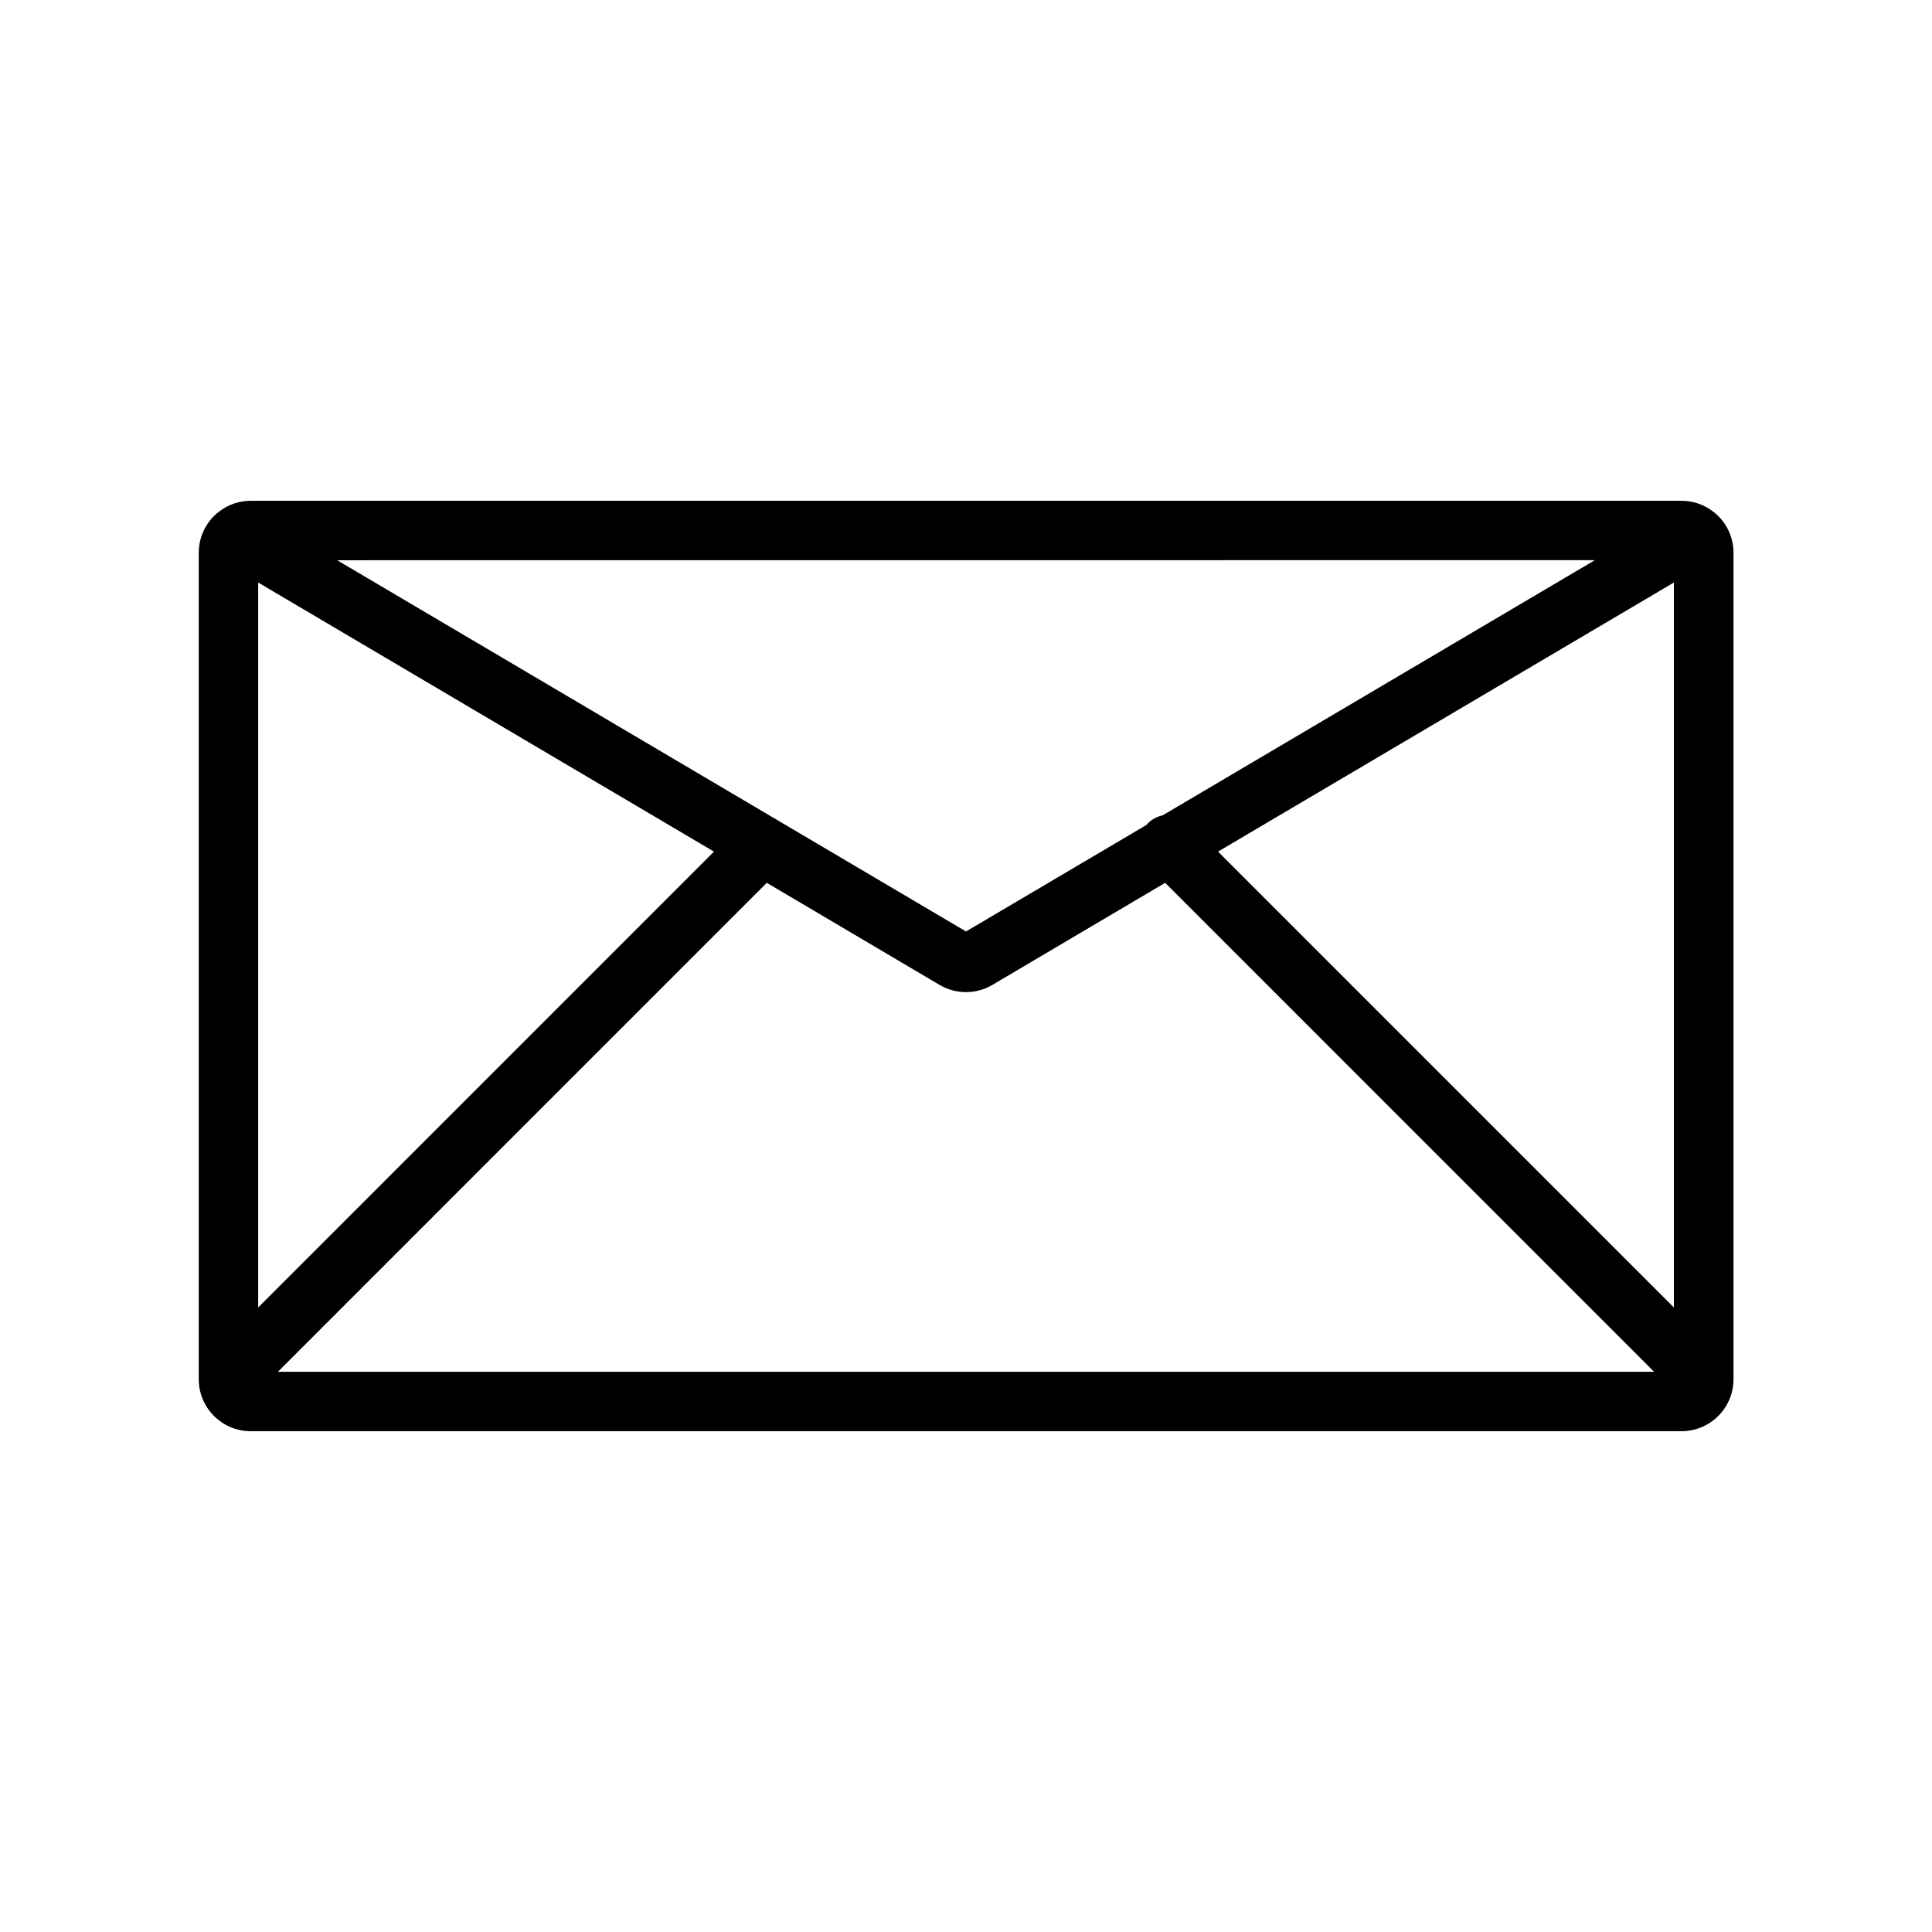
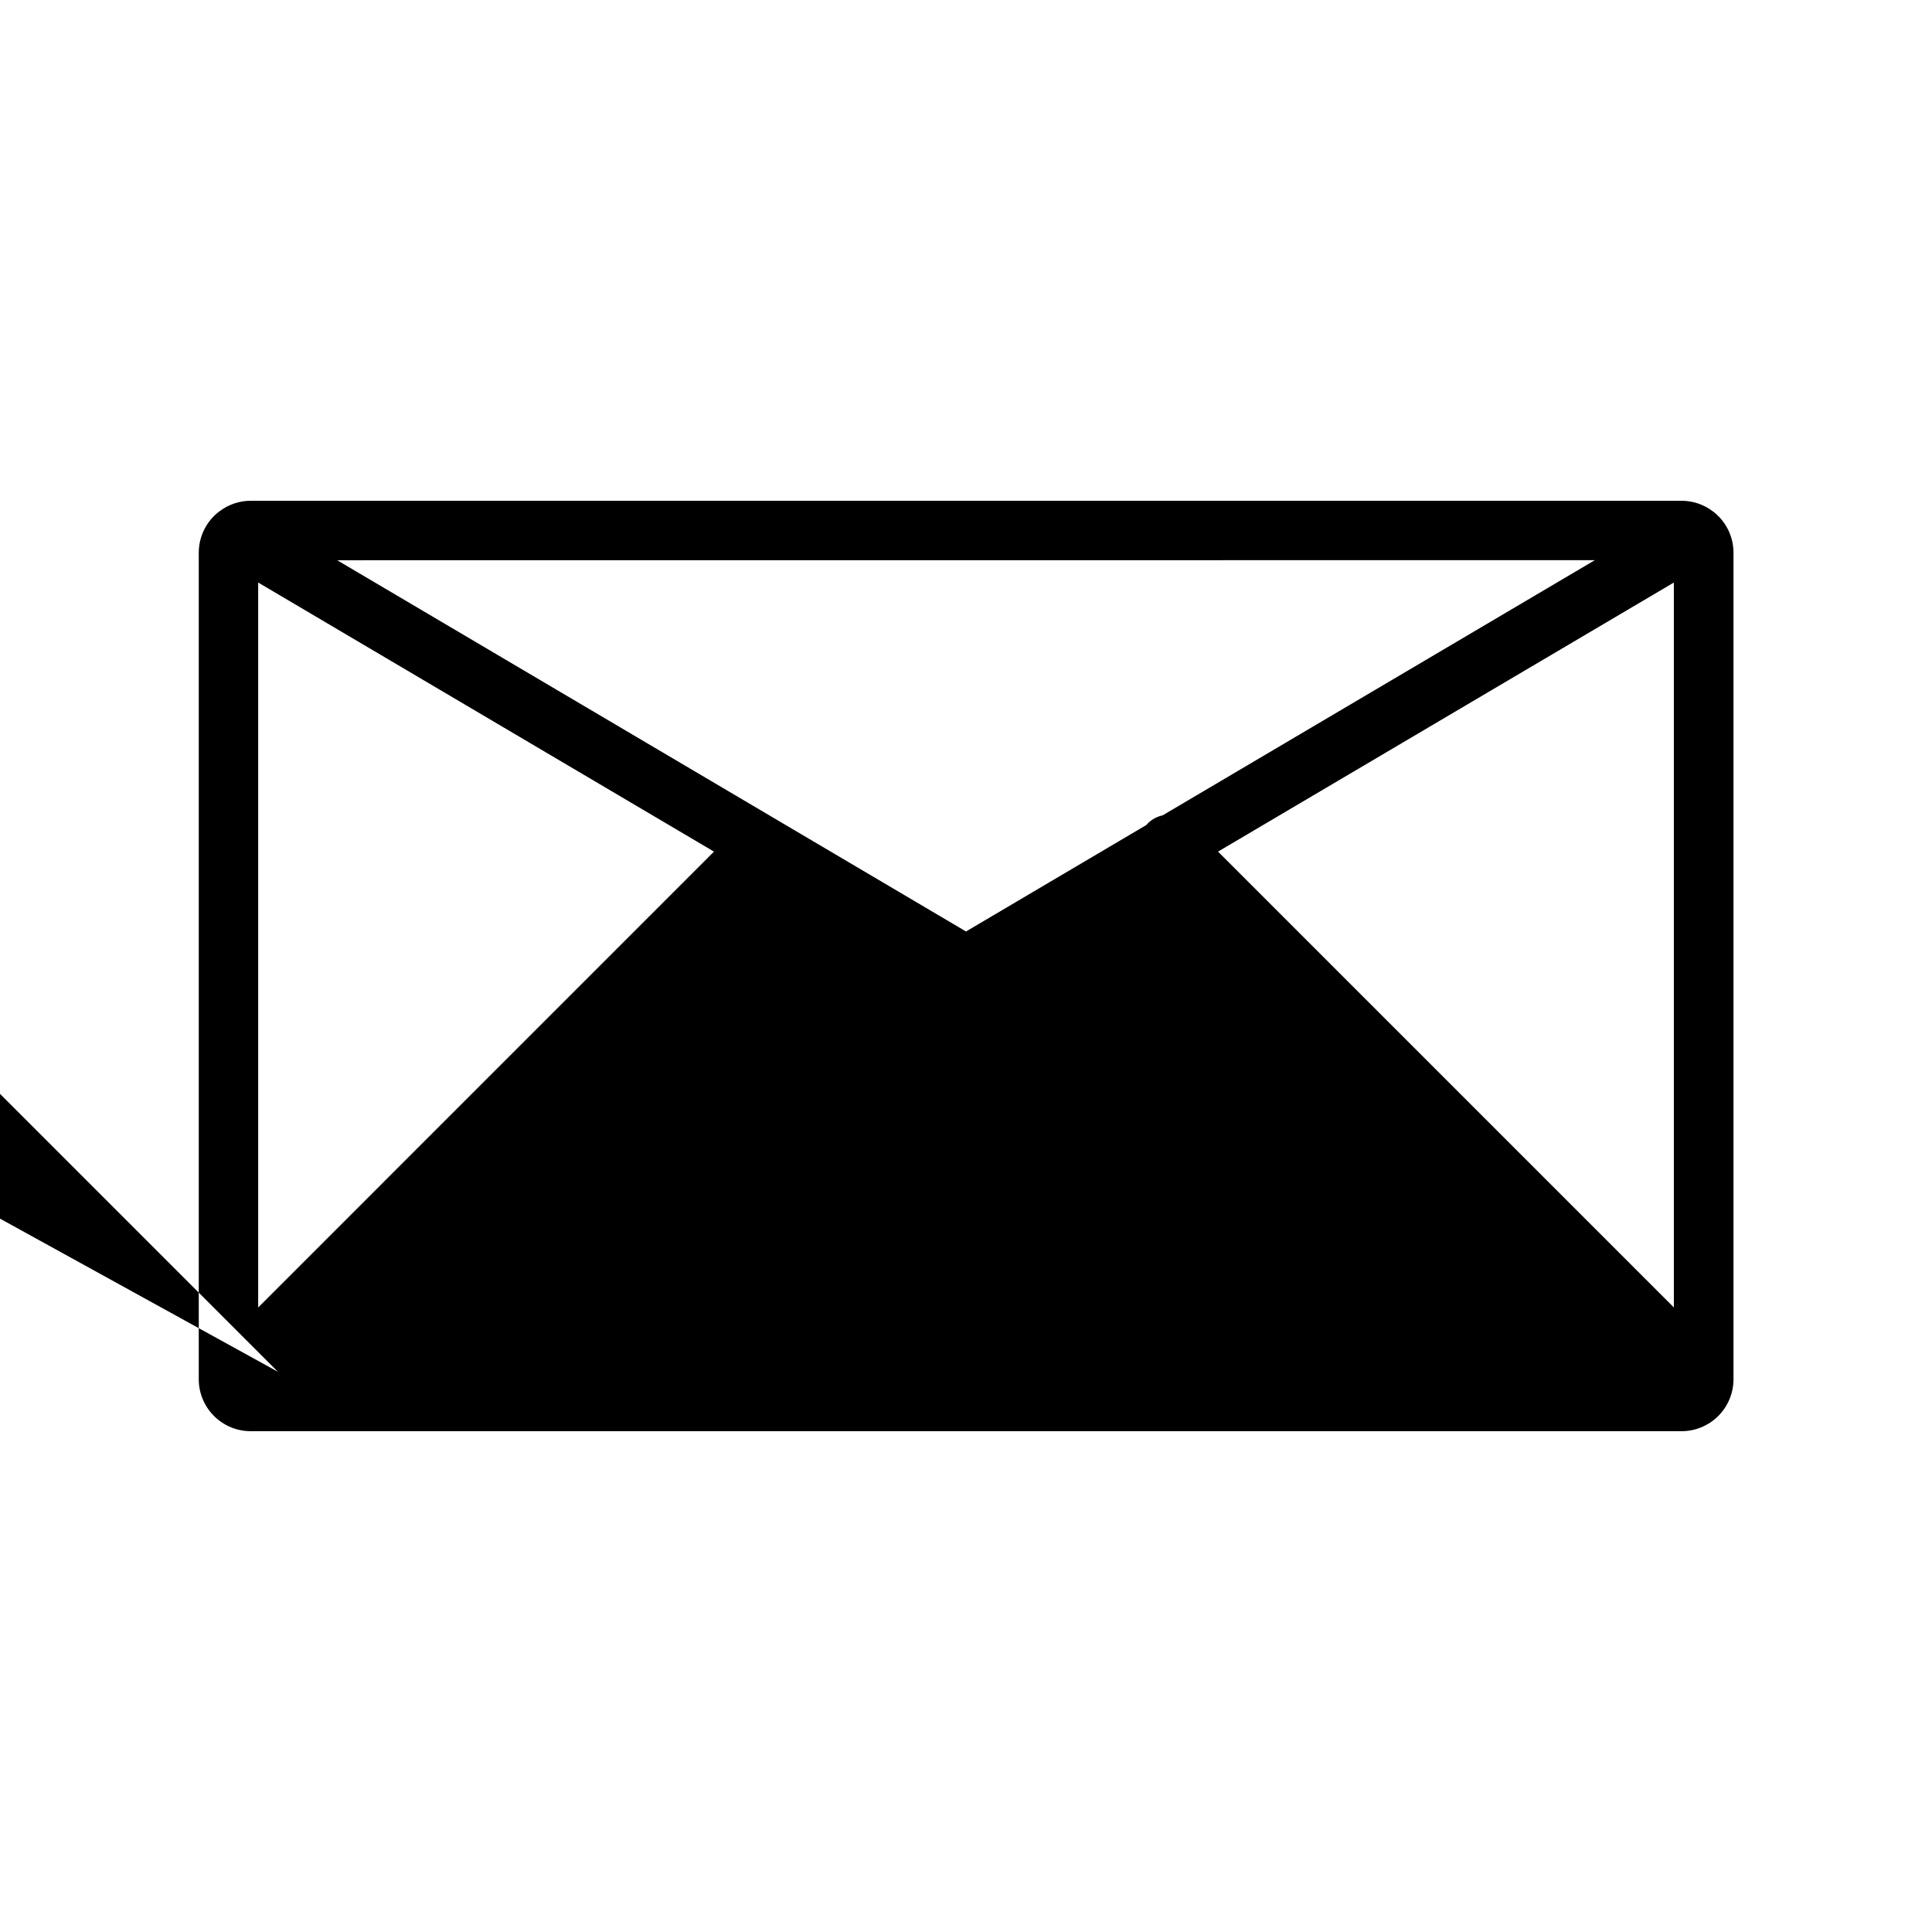
<svg xmlns="http://www.w3.org/2000/svg" fill="#000000" width="800px" height="800px" version="1.1" viewBox="144 144 512 512">
-   <path d="m589.55 523.28h-379.1c-7.609 0-13.777-6.168-13.777-13.773v-219.02c0.004-3.996 1.738-7.793 4.758-10.41 0.25-0.219 0.512-0.426 0.789-0.617 2.379-1.793 5.281-2.762 8.266-2.754h379.1c2.981-0.004 5.883 0.961 8.266 2.754 0.273 0.191 0.535 0.398 0.785 0.625 3.023 2.609 4.762 6.406 4.758 10.402v219.02c0 3.664-1.461 7.18-4.059 9.766-2.598 2.586-6.121 4.027-9.785 4.008zm-371.9-15.742h364.7l-129.57-129.58-45.781 27.047c-4.32 2.555-9.691 2.555-14.012 0l-45.781-27.047zm249.14-137.85 120.8 120.8v-192.11zm-254.37-71.312v192.12l120.79-120.81zm20.945-5.902 166.64 98.379 47.77-28.207c0.125-0.145 0.262-0.293 0.395-0.43 1.074-1.078 2.445-1.82 3.934-2.137l114.54-67.625z" />
+   <path d="m589.55 523.28h-379.1c-7.609 0-13.777-6.168-13.777-13.773v-219.02c0.004-3.996 1.738-7.793 4.758-10.41 0.25-0.219 0.512-0.426 0.789-0.617 2.379-1.793 5.281-2.762 8.266-2.754h379.1c2.981-0.004 5.883 0.961 8.266 2.754 0.273 0.191 0.535 0.398 0.785 0.625 3.023 2.609 4.762 6.406 4.758 10.402v219.02c0 3.664-1.461 7.18-4.059 9.766-2.598 2.586-6.121 4.027-9.785 4.008zm-371.9-15.742l-129.57-129.58-45.781 27.047c-4.32 2.555-9.691 2.555-14.012 0l-45.781-27.047zm249.14-137.85 120.8 120.8v-192.11zm-254.37-71.312v192.12l120.79-120.81zm20.945-5.902 166.64 98.379 47.77-28.207c0.125-0.145 0.262-0.293 0.395-0.43 1.074-1.078 2.445-1.82 3.934-2.137l114.54-67.625z" />
</svg>